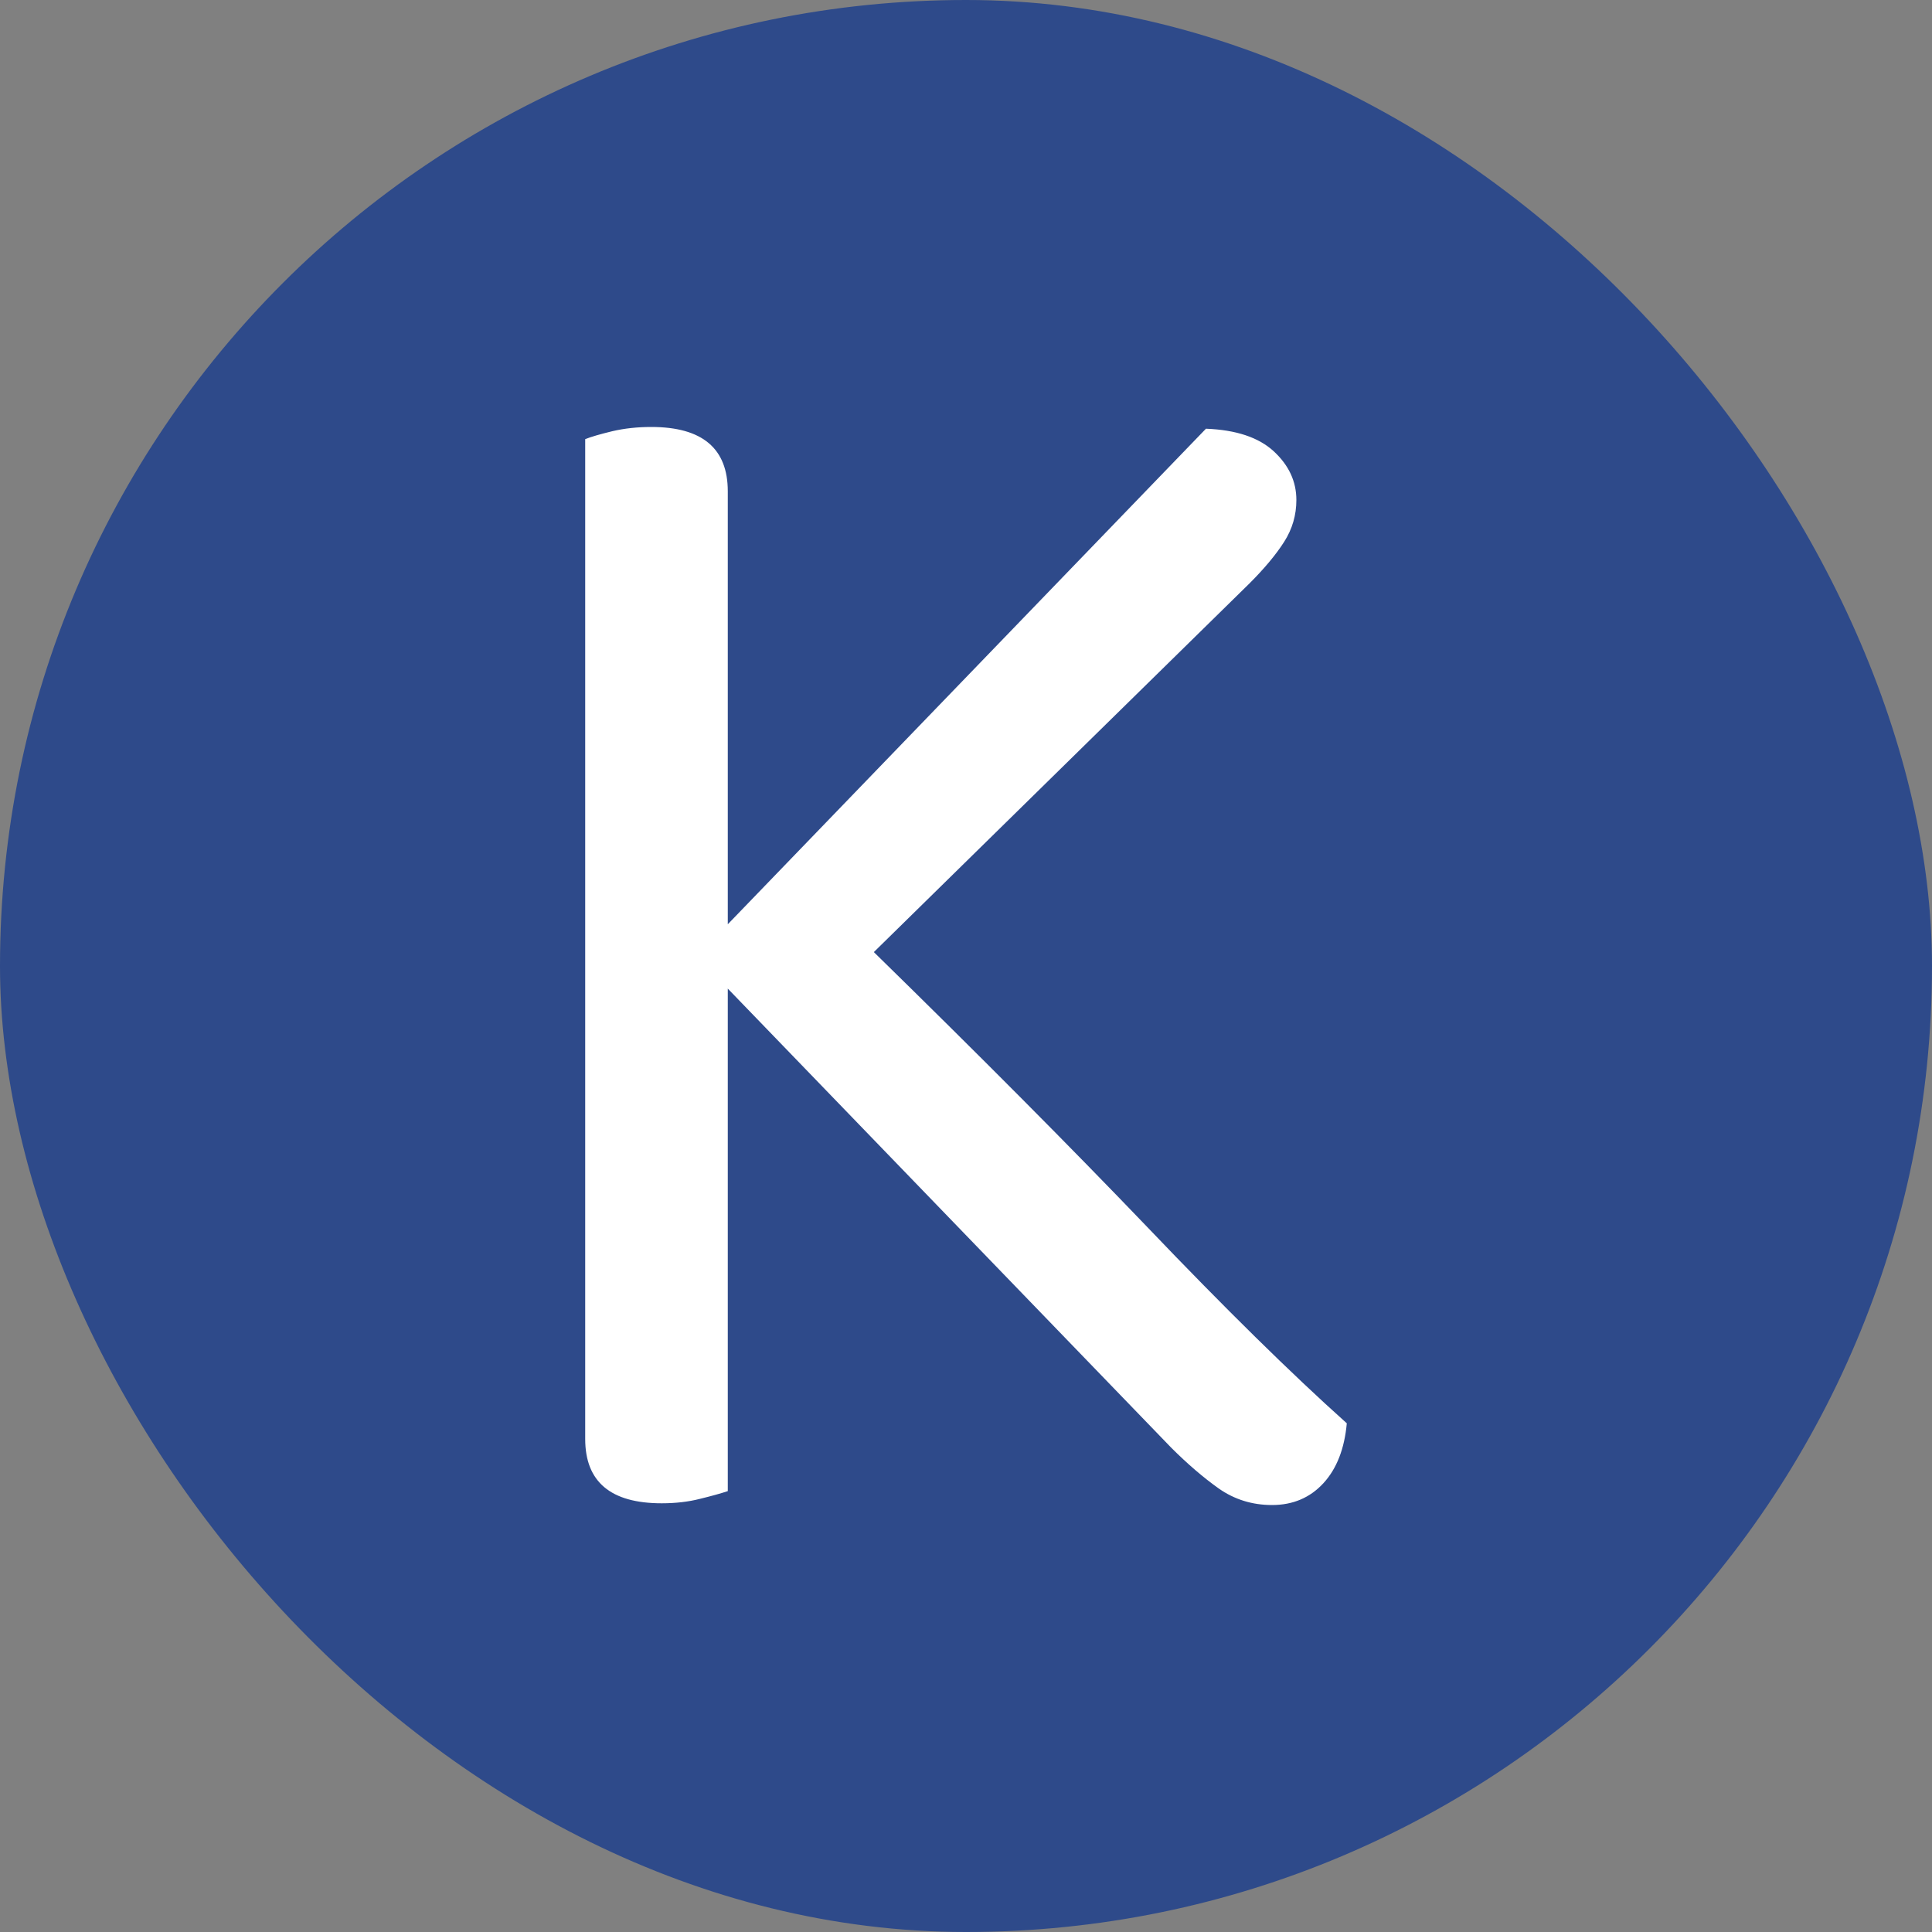
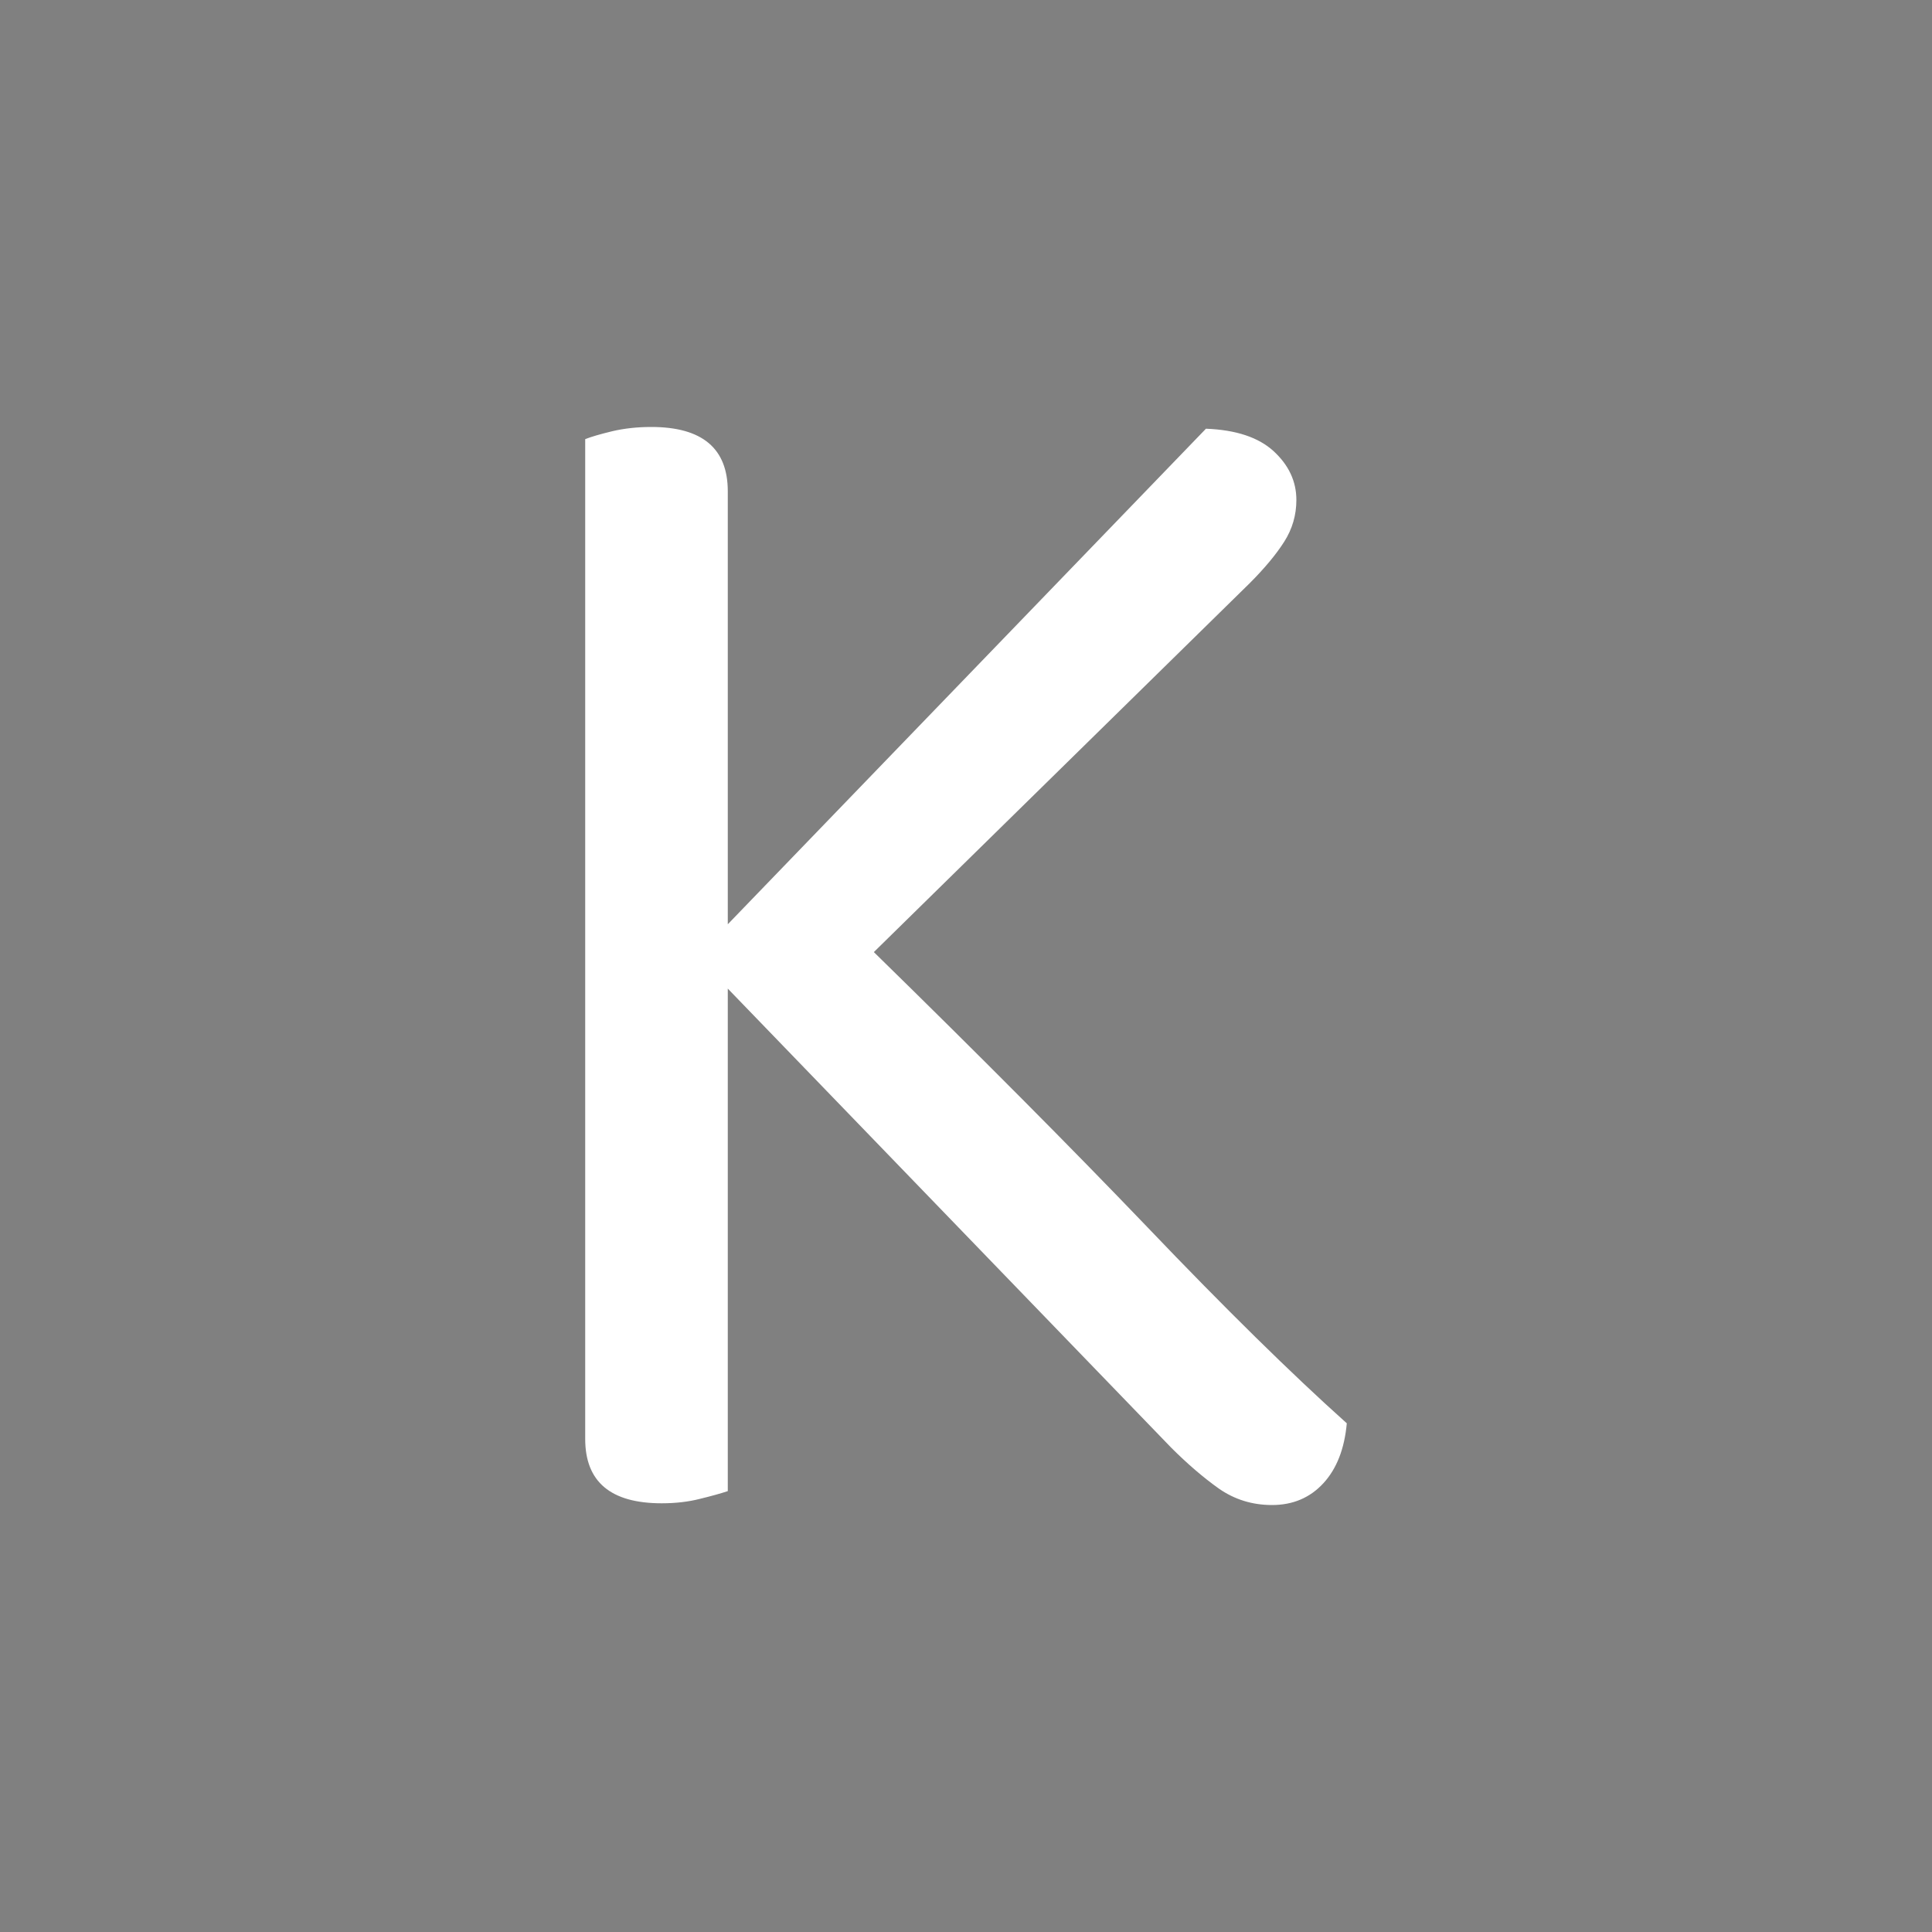
<svg xmlns="http://www.w3.org/2000/svg" width="256" height="256" viewBox="0 0 100 100">
  <rect x="0" y="0" width="100" height="100" fill="#808080" stroke="none" />
-   <rect width="100" height="100" rx="50" fill="#2e4a8a" />
  <path fill="#fff" d="M60.62 74.93L37.67 51.17L37.67 77.18Q37.13 77.36 36.23 77.58Q35.33 77.81 34.25 77.81L34.25 77.81Q30.29 77.81 30.29 74.48L30.29 74.48L30.29 22.73Q30.74 22.55 31.69 22.32Q32.63 22.10 33.71 22.10L33.71 22.10Q37.67 22.10 37.67 25.43L37.67 25.43L37.67 47.84L62.42 22.19Q64.76 22.28 65.93 23.36Q67.10 24.44 67.10 25.88L67.10 25.88Q67.10 27.05 66.47 28.04Q65.84 29.03 64.67 30.20L64.67 30.20L45.23 49.28Q53.42 57.29 59.41 63.54Q65.39 69.80 69.71 73.67L69.71 73.67Q69.53 75.65 68.50 76.77Q67.46 77.90 65.84 77.90L65.84 77.90Q64.31 77.90 63.09 77.05Q61.88 76.19 60.62 74.93L60.62 74.93Z" />
</svg>